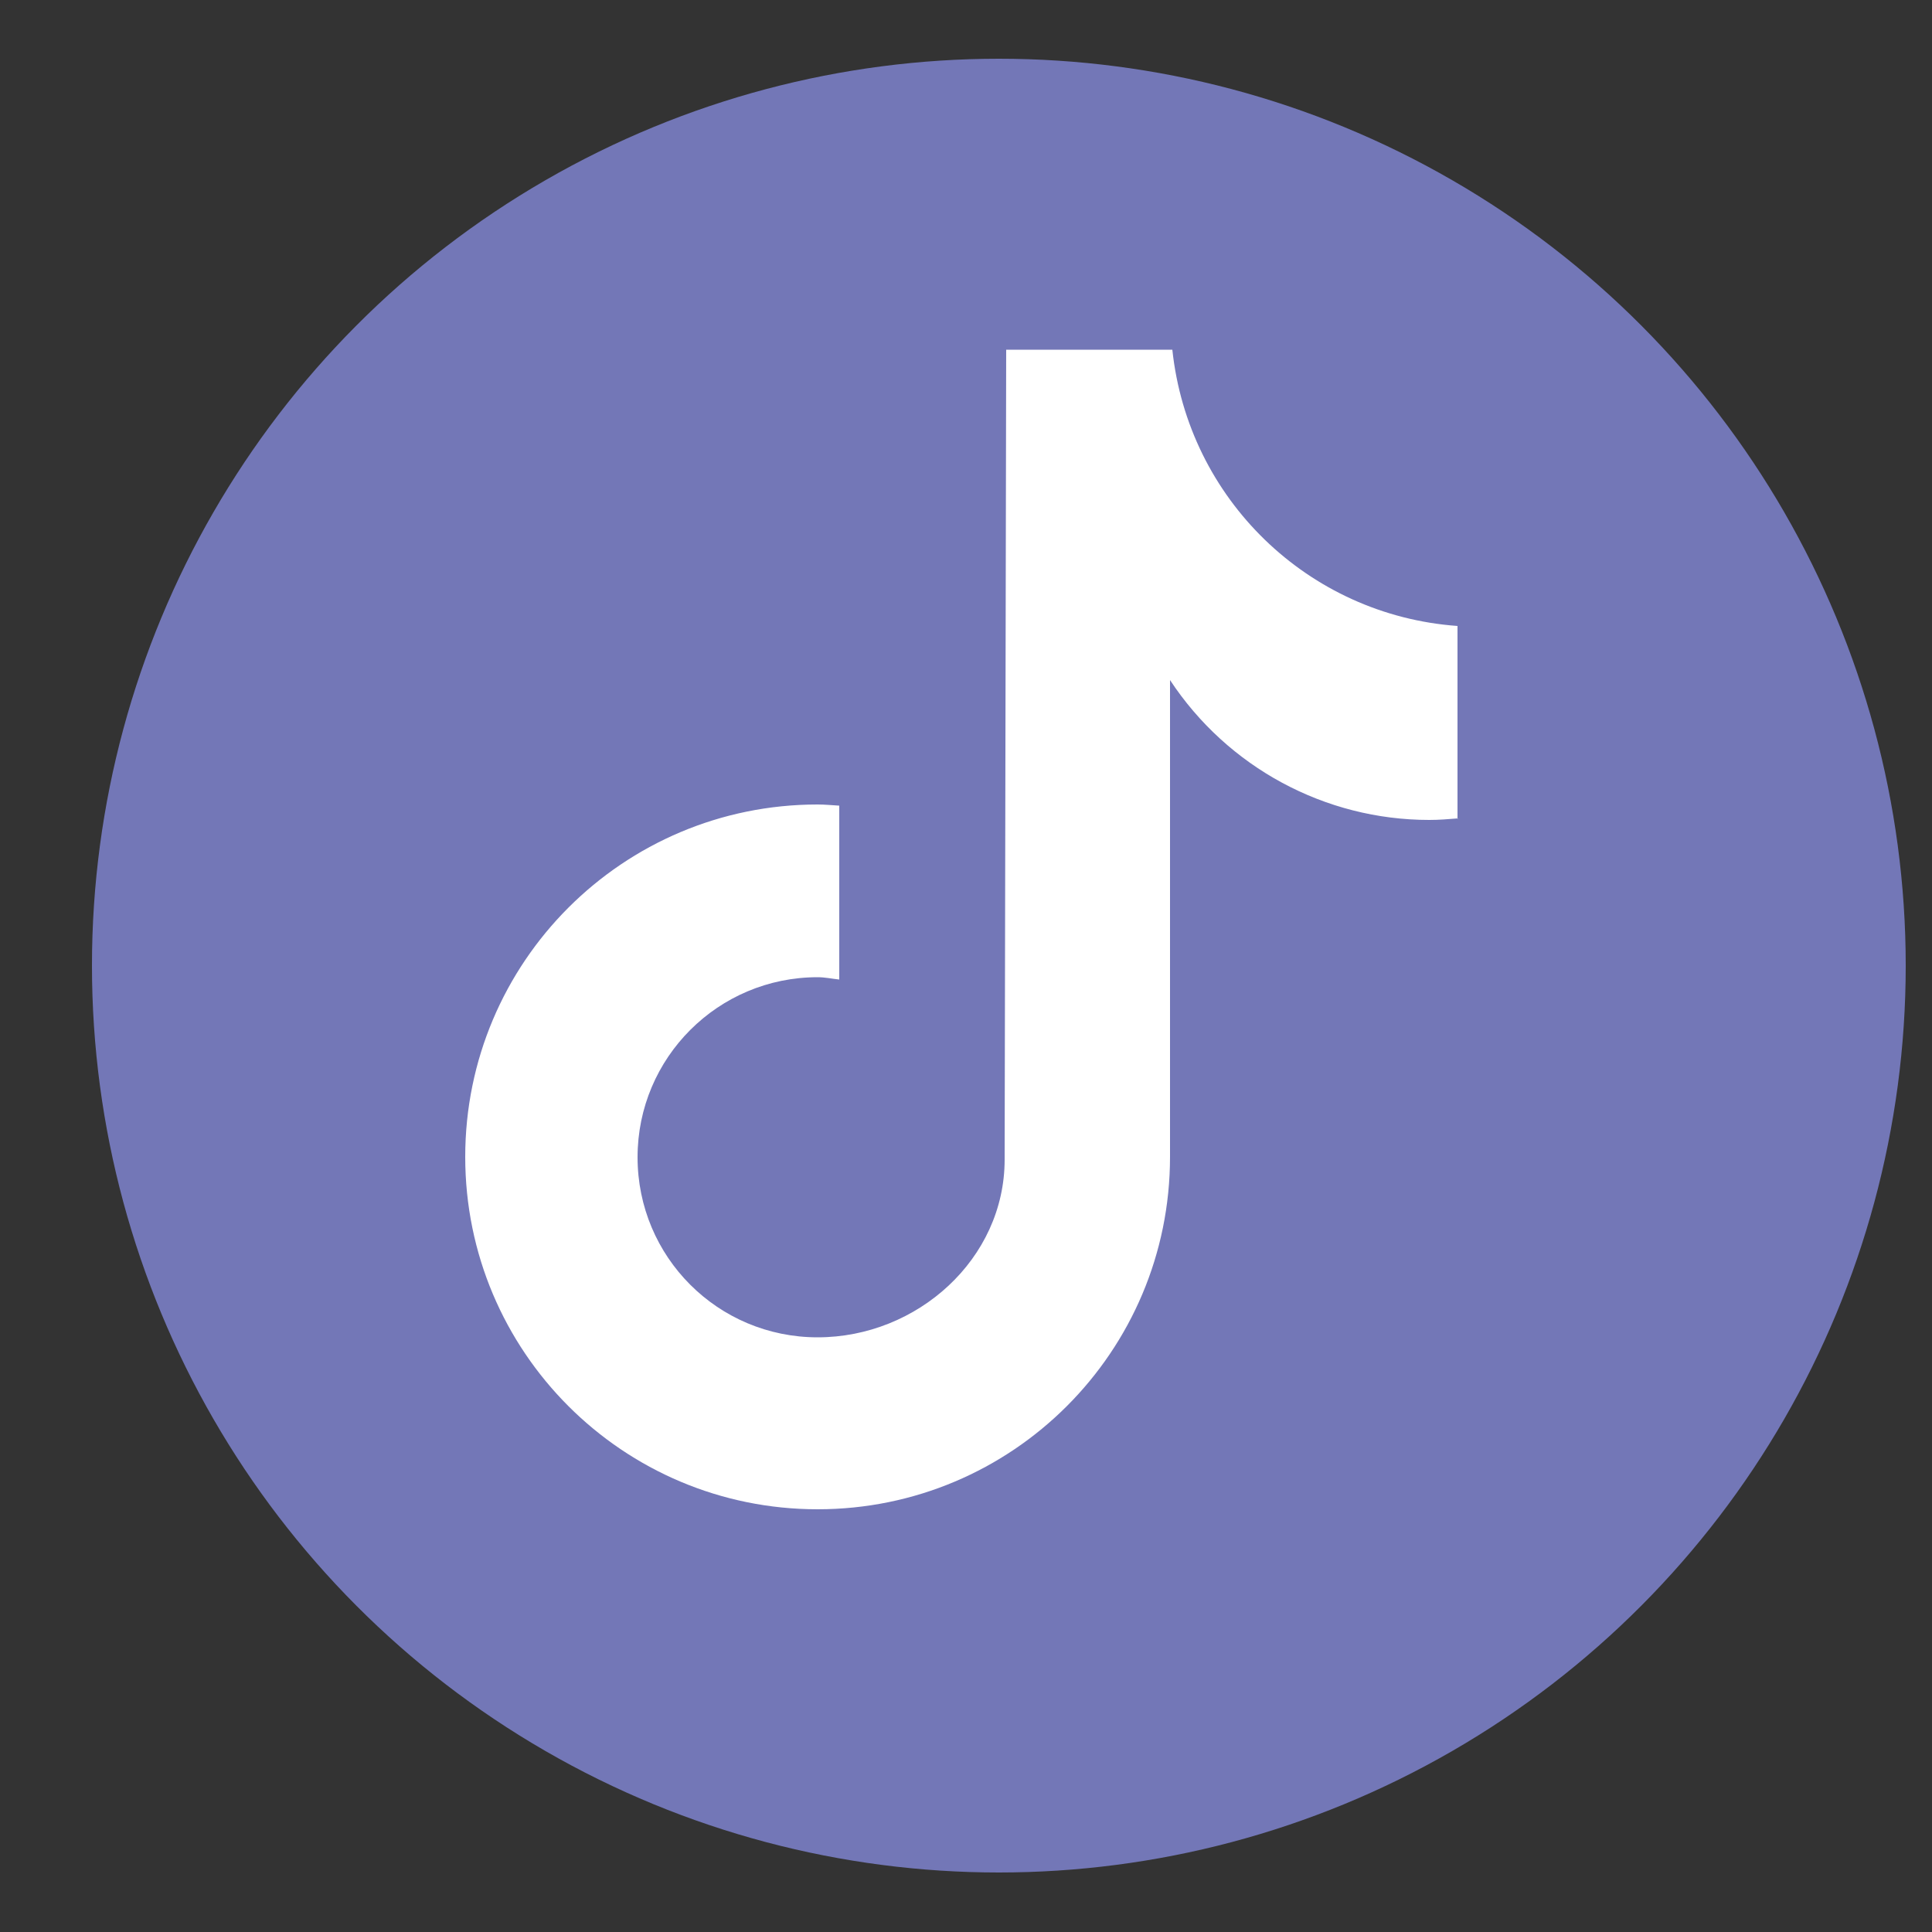
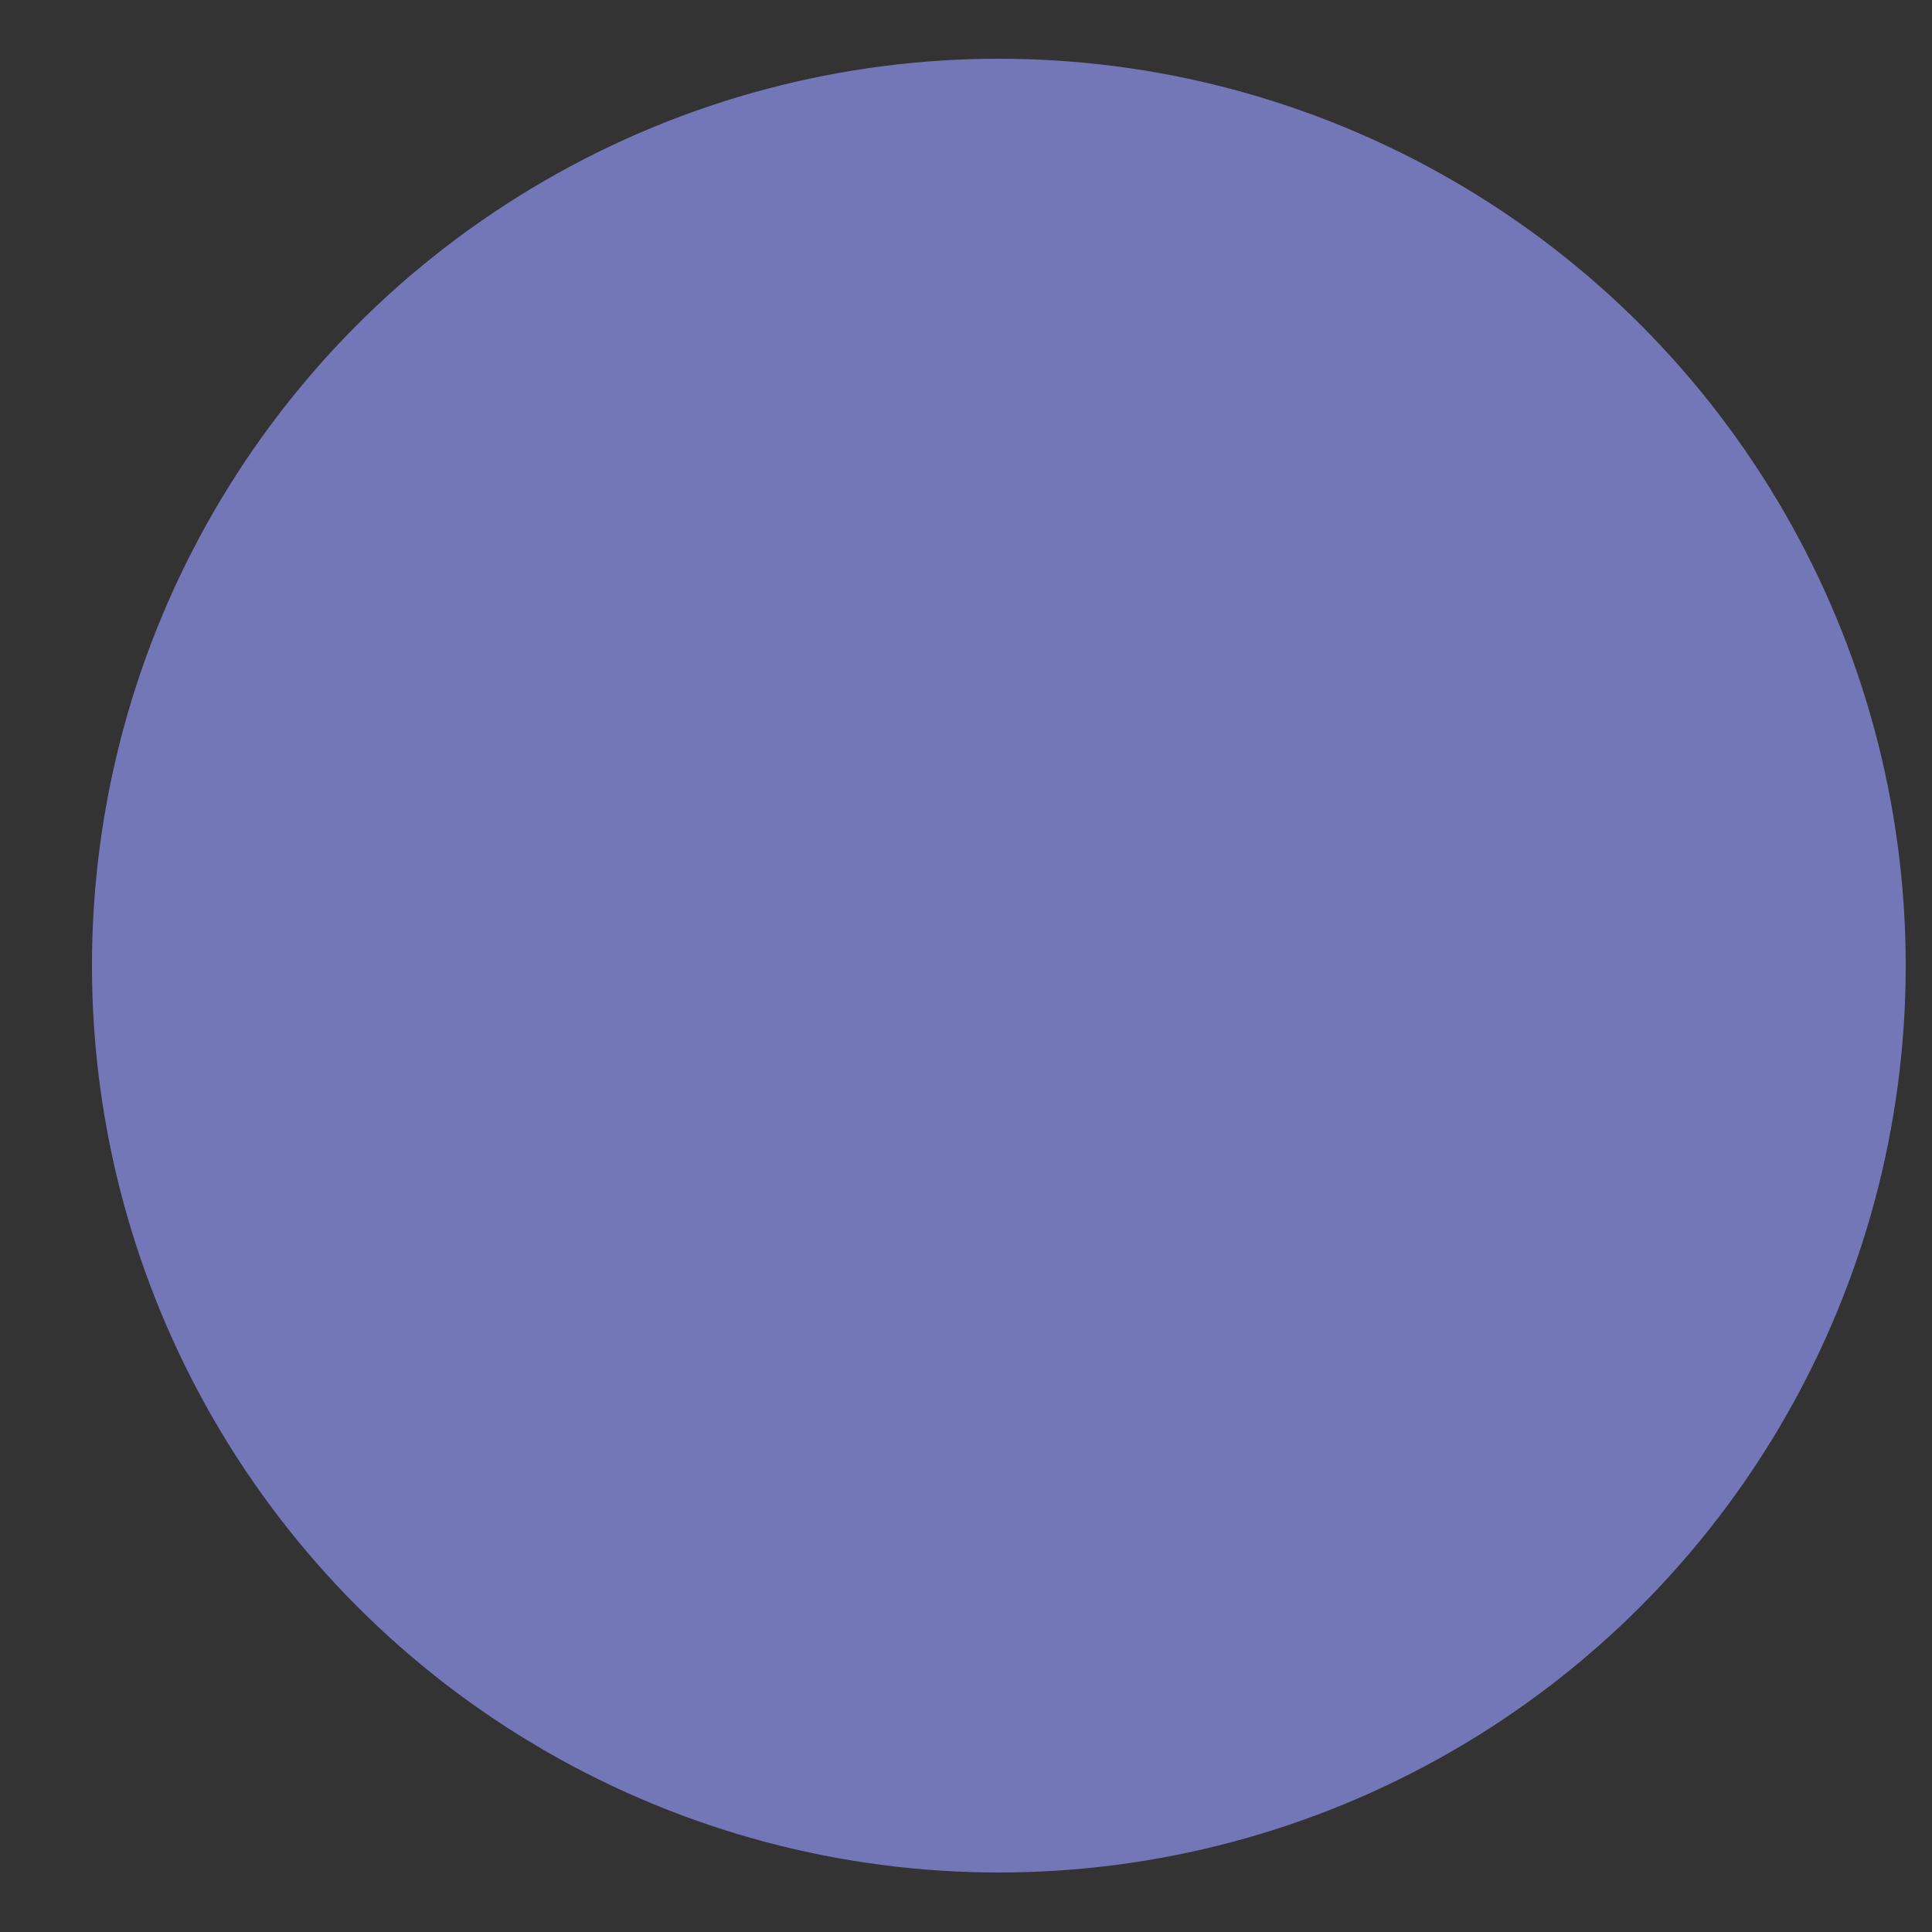
<svg xmlns="http://www.w3.org/2000/svg" id="Warstwa_1" version="1.1" viewBox="0 0 500 500">
  <rect x="0" y="0" width="500" height="500" fill="#333333" stroke="none" />
  <defs>
    <style>
      .st0 {
        fill: #fff;
      }

      .st1 {
        fill: #7377b7;
      }
    </style>
  </defs>
  <circle class="st1" cx="258.5" cy="249.9" r="234.7" />
-   <path class="st0" d="M377.3,211.8c-2.5.2-4.9.4-7.4.4-27,0-52.2-13.6-67.1-36.2v123.4c0,50.4-40.8,91.2-91.2,91.2s-91.2-40.8-91.2-91.2,40.8-91.2,91.2-91.2h0c1.9,0,3.8.2,5.6.3v45c-1.9-.2-3.7-.6-5.6-.6-25.7,0-46.6,20.8-46.6,46.6s20.8,46.6,46.6,46.6,48.4-20.3,48.4-46l.4-209.6h43c4.1,38.6,35.1,68.7,73.8,71.5v50" />
</svg>